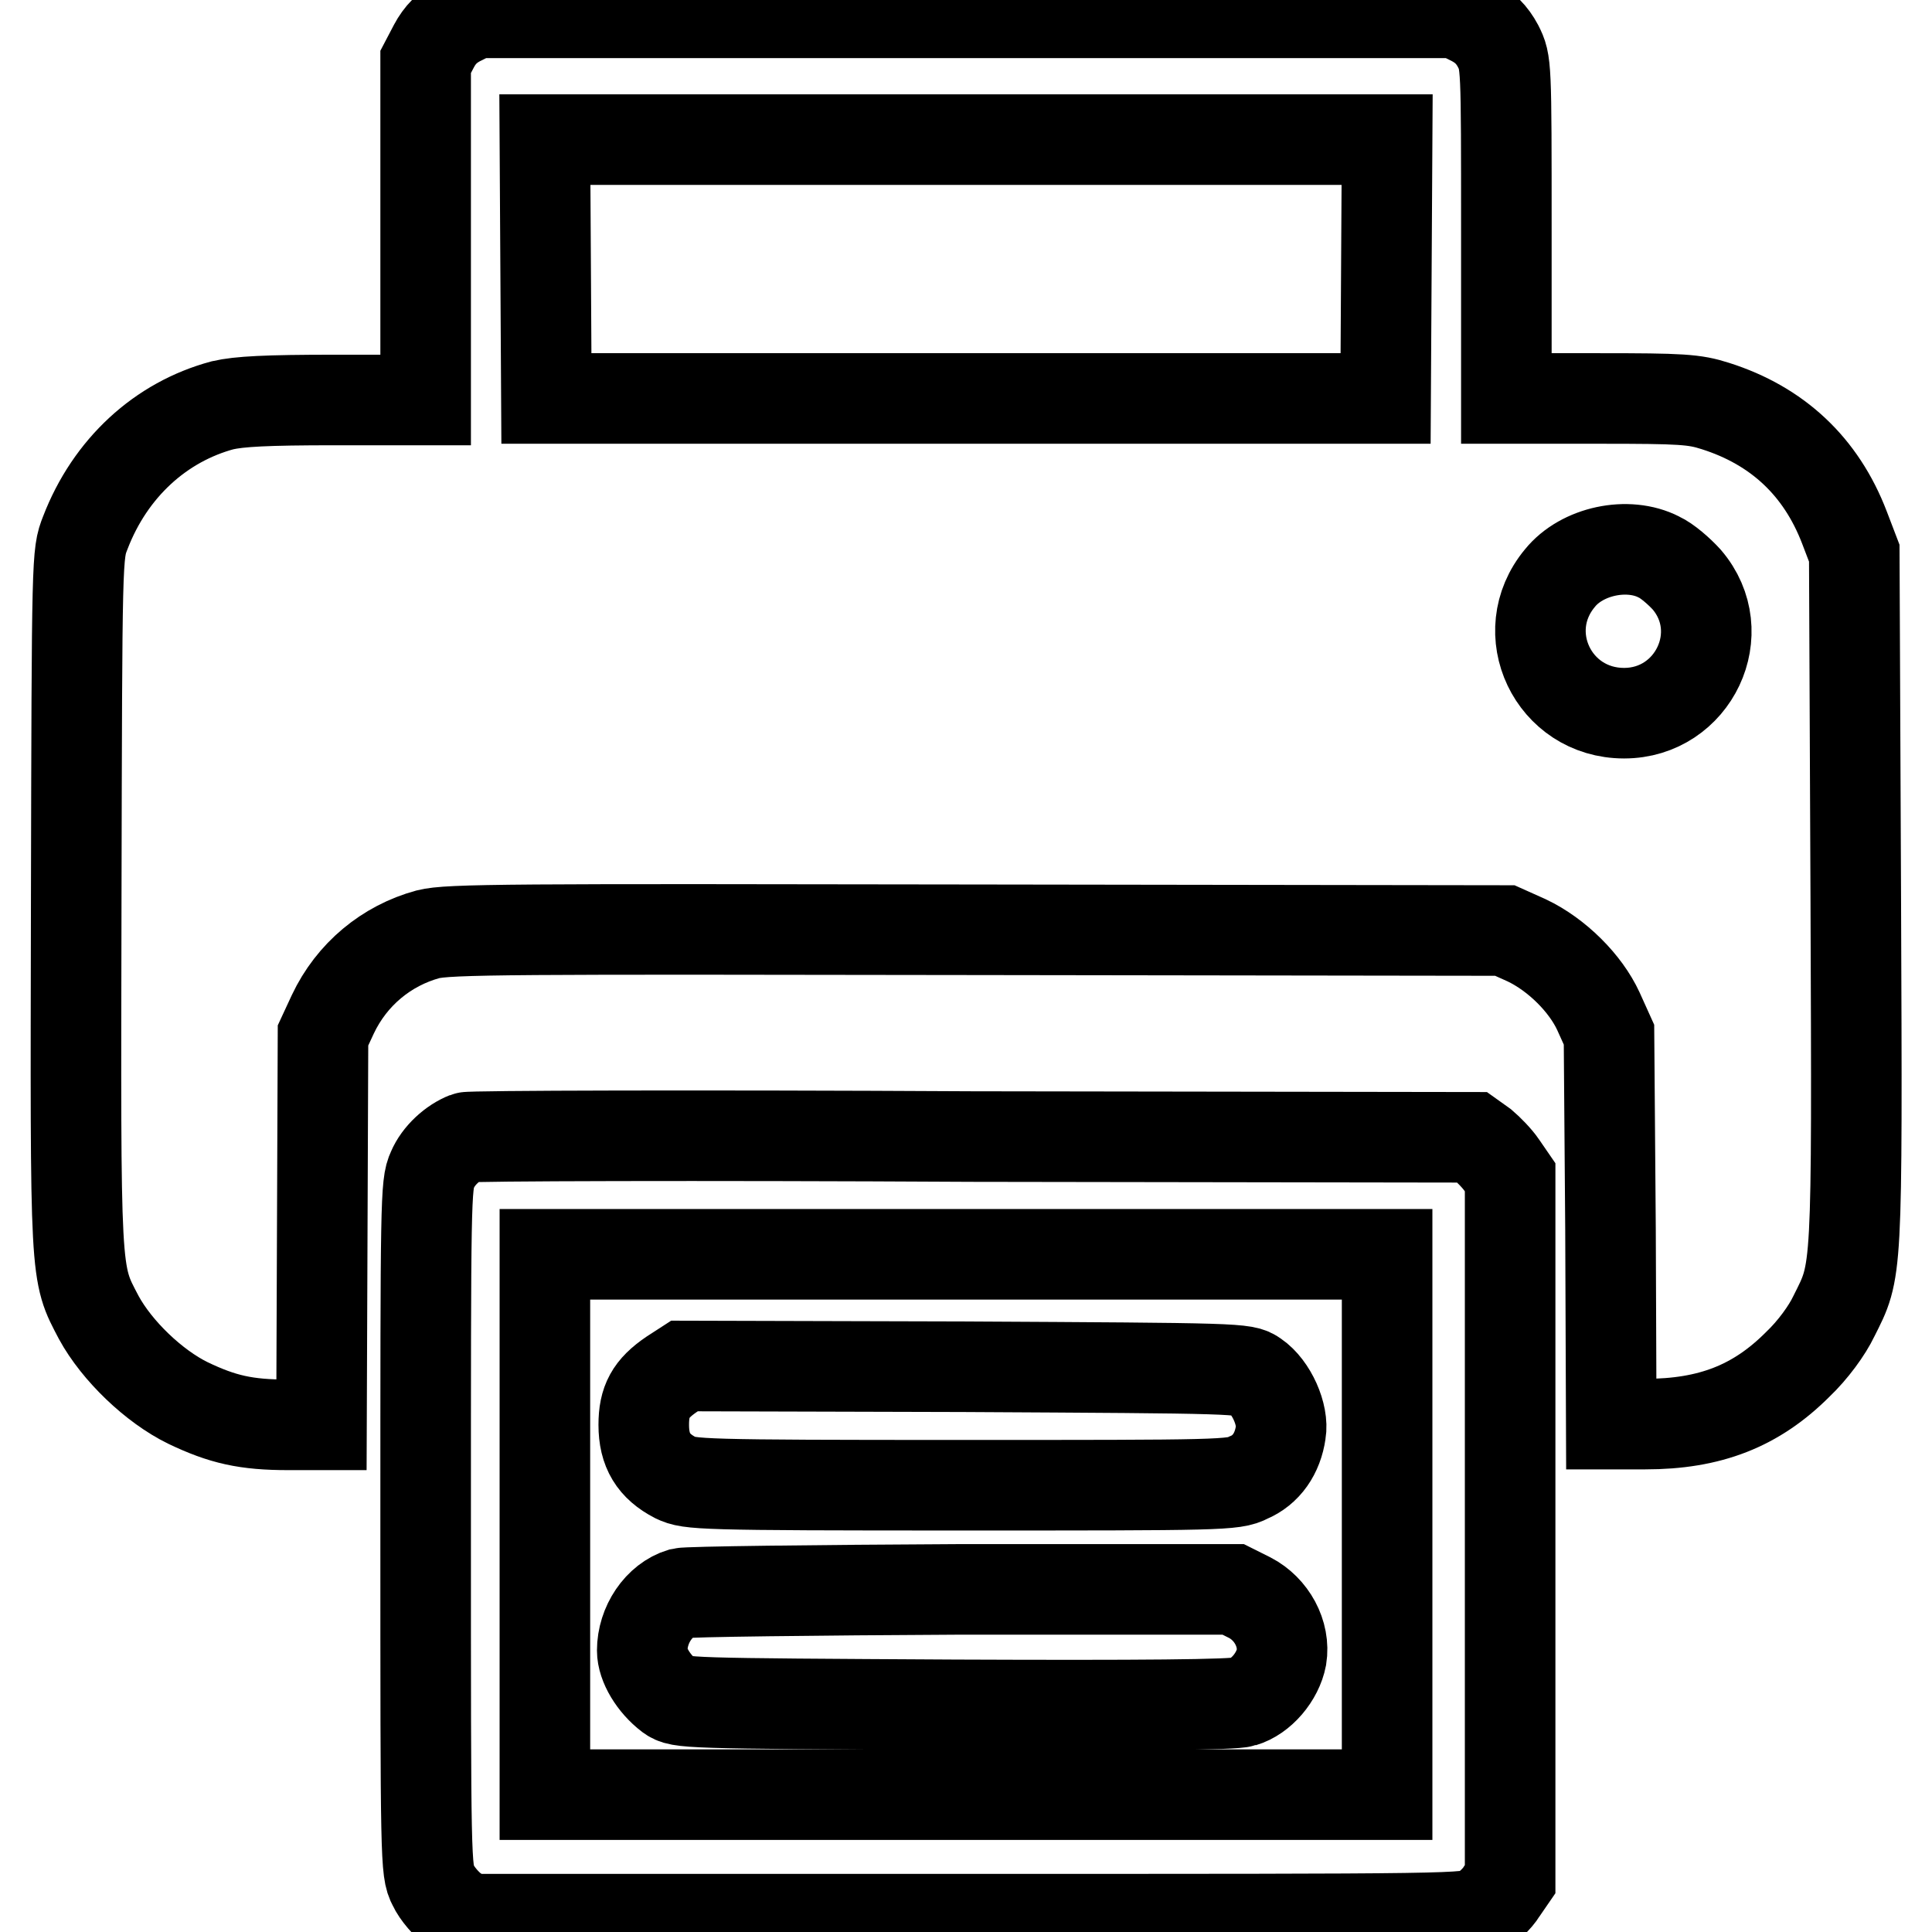
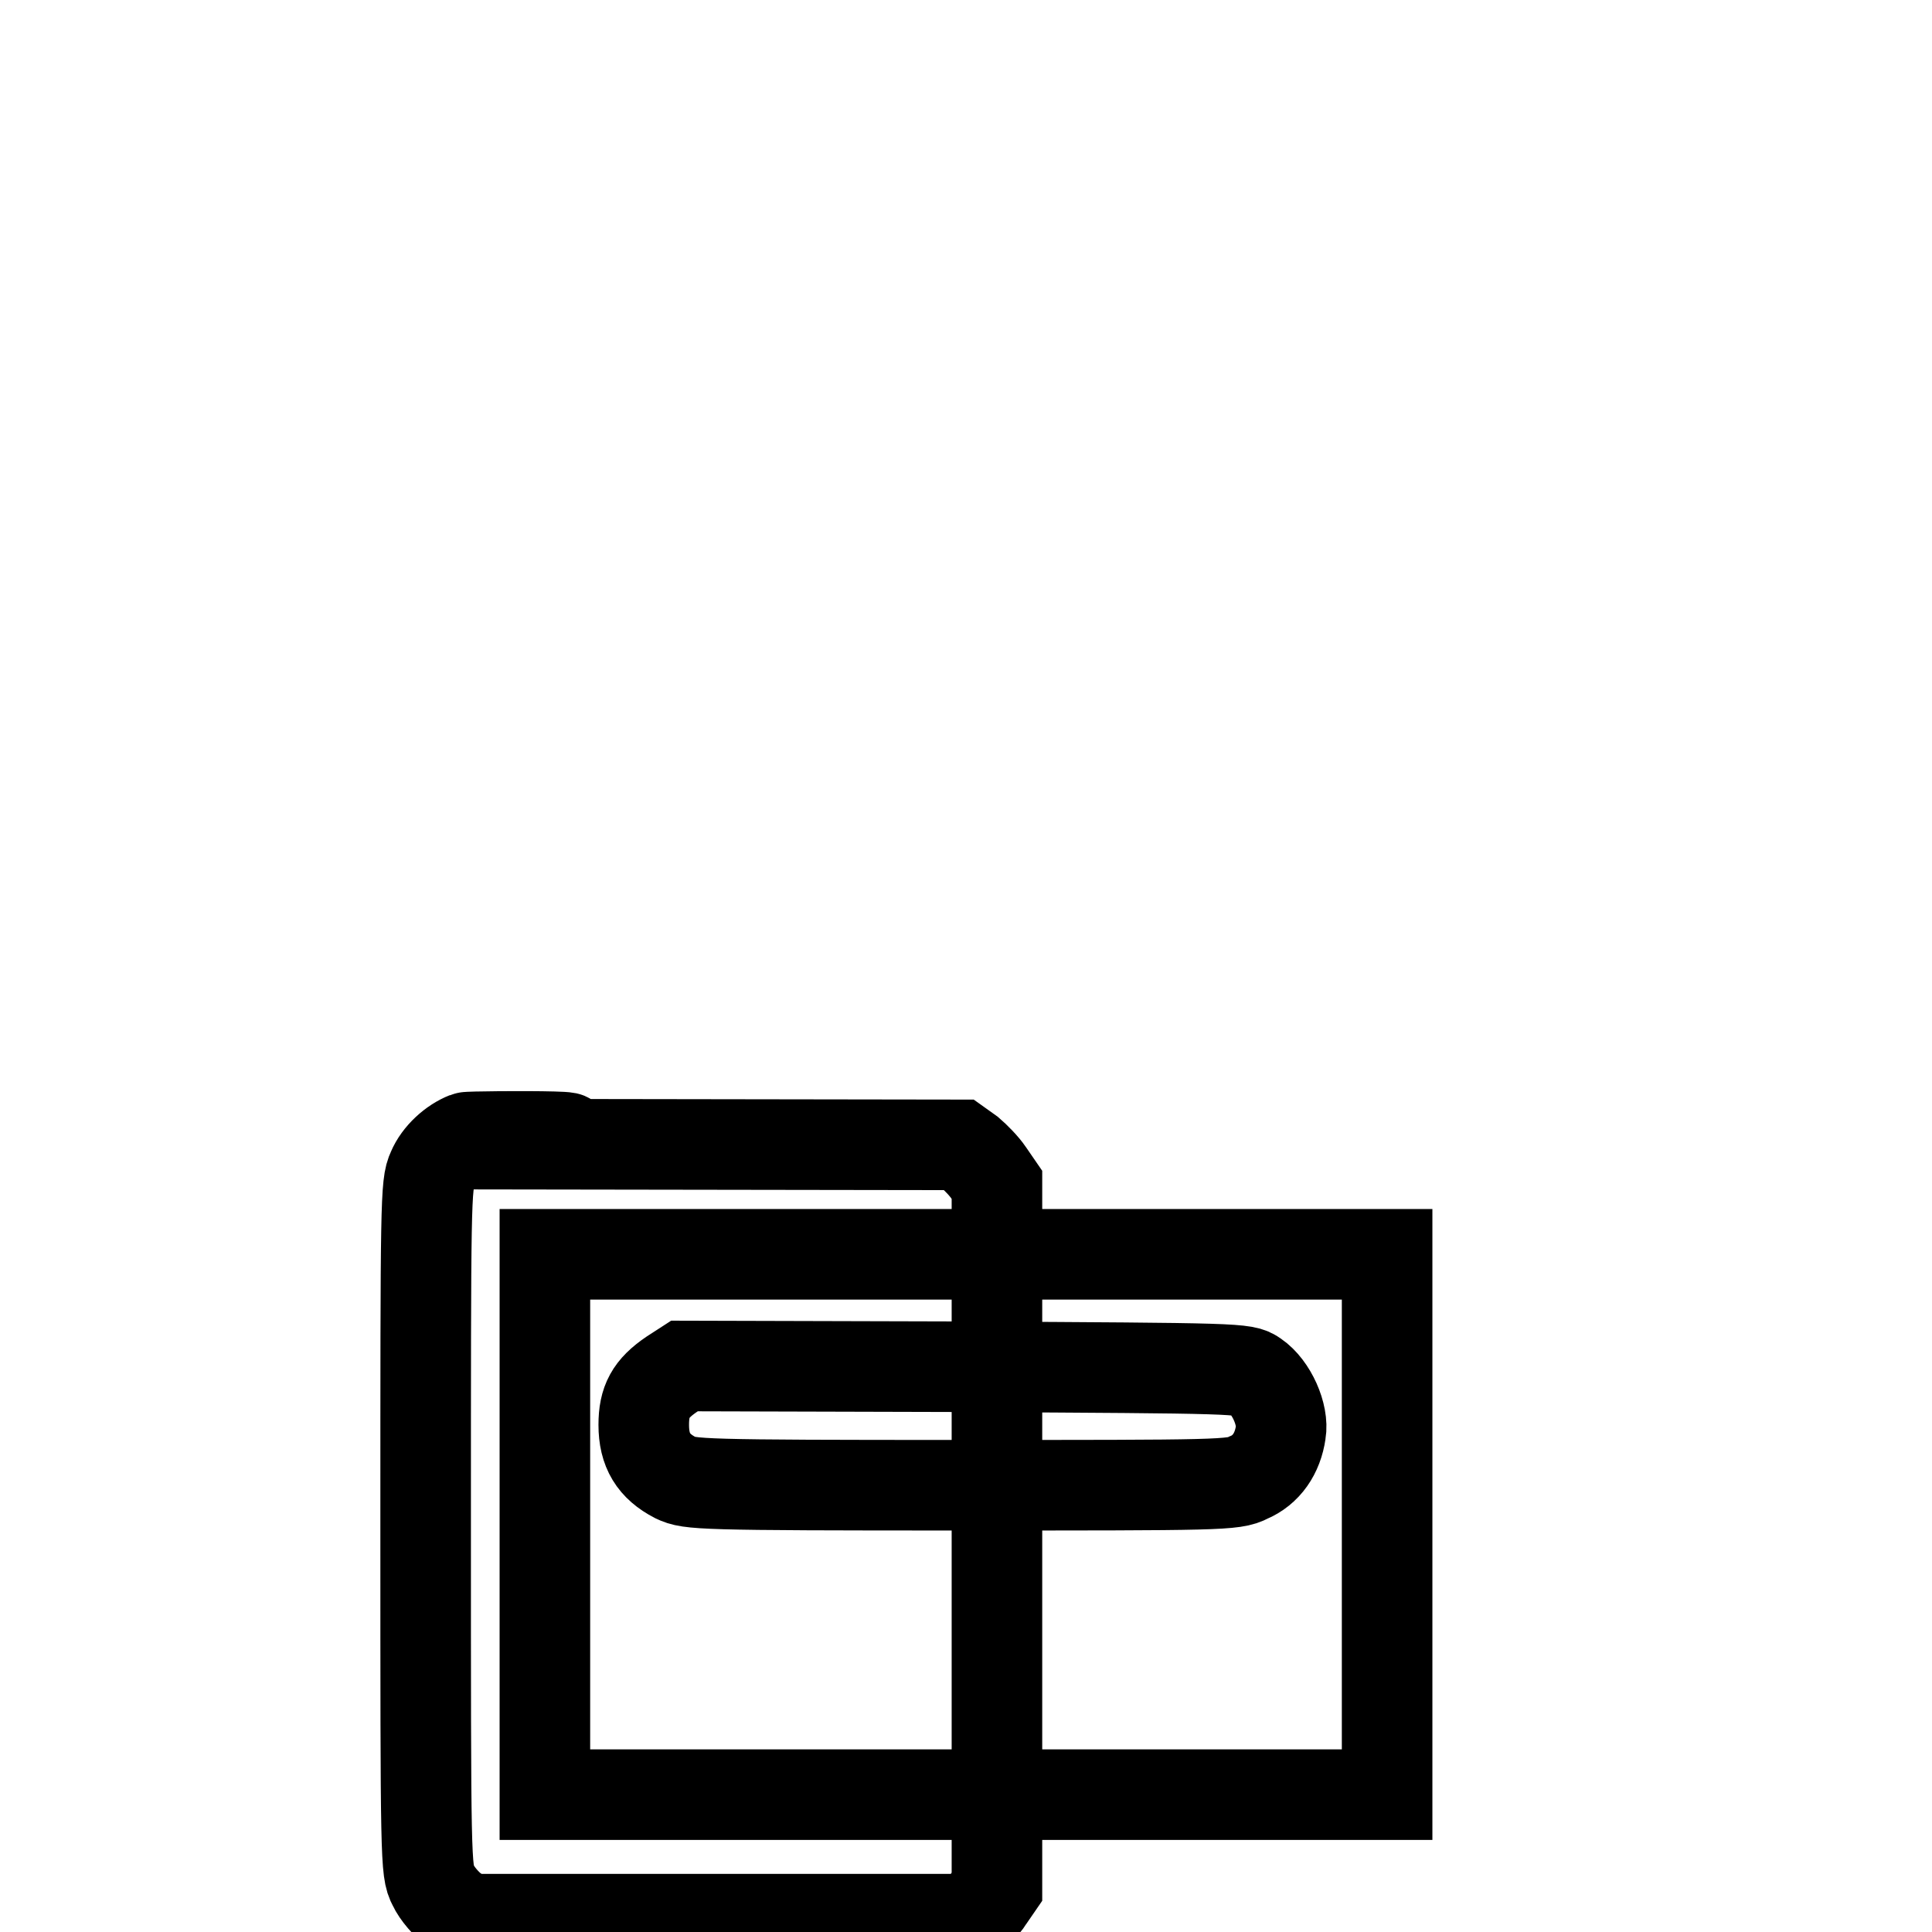
<svg xmlns="http://www.w3.org/2000/svg" version="1.1" x="0px" y="0px" viewBox="0 0 256 256" enable-background="new 0 0 256 256" xml:space="preserve">
  <g>
    <g>
      <g>
-         <path stroke-width="12" fill-opacity="0" stroke="#000000" d="M60.8,2.8c-1.5,0.8-2.5,1.8-3.3,3.3l-1.1,2.1v22.4V53h-12c-9.2,0-12.7,0.2-14.9,0.7c-8.2,2.2-14.9,8.3-18.2,16.9c-1.1,2.8-1.1,2.9-1.2,48.6c-0.1,50.6-0.2,49.3,3,55.4c2.4,4.4,7.3,9.1,11.8,11.3c4.6,2.2,7.7,2.9,13.3,2.9h4.4l0.1-25.8l0.1-25.8l1.3-2.8c2.5-5.3,7.1-9.1,12.6-10.6c2.7-0.7,11.1-0.7,72.9-0.6l69.8,0.1l2.9,1.3c4,1.9,7.8,5.7,9.5,9.4l1.4,3.1l0.2,25.8l0.1,25.8h4.5c8.6,0,14.7-2.4,20.2-7.9c2-1.9,3.9-4.5,4.8-6.4c3.1-6.2,3.1-4.8,2.9-55.3l-0.2-45.8l-1.3-3.4c-3.1-8.1-8.9-13.5-17.1-16.1c-2.8-0.9-4.5-1-15.4-1h-12.3V30.7c0-22.4,0-22.4-1.1-24.6c-0.8-1.5-1.8-2.5-3.3-3.3L193,1.7h-65H63L60.8,2.8z M183.7,35.6l-0.1,17.2H128H72.4l-0.1-17.2l-0.1-17.1H128h55.8L183.7,35.6z M219.8,73.8c1.1,0.5,2.7,1.9,3.7,3c6,7,0.9,17.7-8.3,17.7c-9.4,0-14.5-10.7-8.5-17.9C209.6,73,215.7,71.7,219.8,73.8z" />
-         <path stroke-width="12" fill-opacity="0" stroke="#000000" d="M61.8,150.7c-1.8,0.7-3.7,2.4-4.5,4.3c-0.9,1.9-0.9,4.2-0.9,47.4c0,44.3,0,45.5,1,47.4c0.5,1.1,1.8,2.6,2.8,3.3l1.8,1.2h66.2c65.9,0,66.2,0,68-1c0.9-0.5,2.2-1.7,2.8-2.7l1.1-1.6v-46.5v-46.5l-1.1-1.6c-0.6-0.9-1.8-2.1-2.5-2.7l-1.4-1l-66.3-0.1C92.4,150.4,62.2,150.5,61.8,150.7z M183.8,202v35.8H128H72.2V202v-35.8H128h55.8V202z" />
+         <path stroke-width="12" fill-opacity="0" stroke="#000000" d="M61.8,150.7c-1.8,0.7-3.7,2.4-4.5,4.3c-0.9,1.9-0.9,4.2-0.9,47.4c0,44.3,0,45.5,1,47.4c0.5,1.1,1.8,2.6,2.8,3.3l1.8,1.2h66.2c0.9-0.5,2.2-1.7,2.8-2.7l1.1-1.6v-46.5v-46.5l-1.1-1.6c-0.6-0.9-1.8-2.1-2.5-2.7l-1.4-1l-66.3-0.1C92.4,150.4,62.2,150.5,61.8,150.7z M183.8,202v35.8H128H72.2V202v-35.8H128h55.8V202z" />
        <path stroke-width="12" fill-opacity="0" stroke="#000000" d="M89,182.1c-2.8,1.9-3.7,3.6-3.7,6.7c0,3.4,1.3,5.5,4.2,7c1.9,0.9,3,1,37.9,1c34.4,0,36.1,0,38-1c2.4-1,3.9-3.2,4.3-6c0.4-2.3-1.2-6-3.4-7.5c-1.4-1-2-1-38.6-1.2L90.7,181L89,182.1z" />
-         <path stroke-width="12" fill-opacity="0" stroke="#000000" d="M90.3,211.1c-3,0.9-5.2,4.2-5.2,7.6c0,1.9,1.5,4.4,3.6,6c1.4,1,1.8,1,37.8,1.2c24.6,0.1,37,0,38.2-0.4c2.4-0.7,4.6-3.3,5.1-5.9c0.5-3.1-1.3-6.4-4.2-7.9l-2.2-1.1l-35.9,0C107.8,210.7,91.1,210.9,90.3,211.1z" />
      </g>
    </g>
  </g>
</svg>